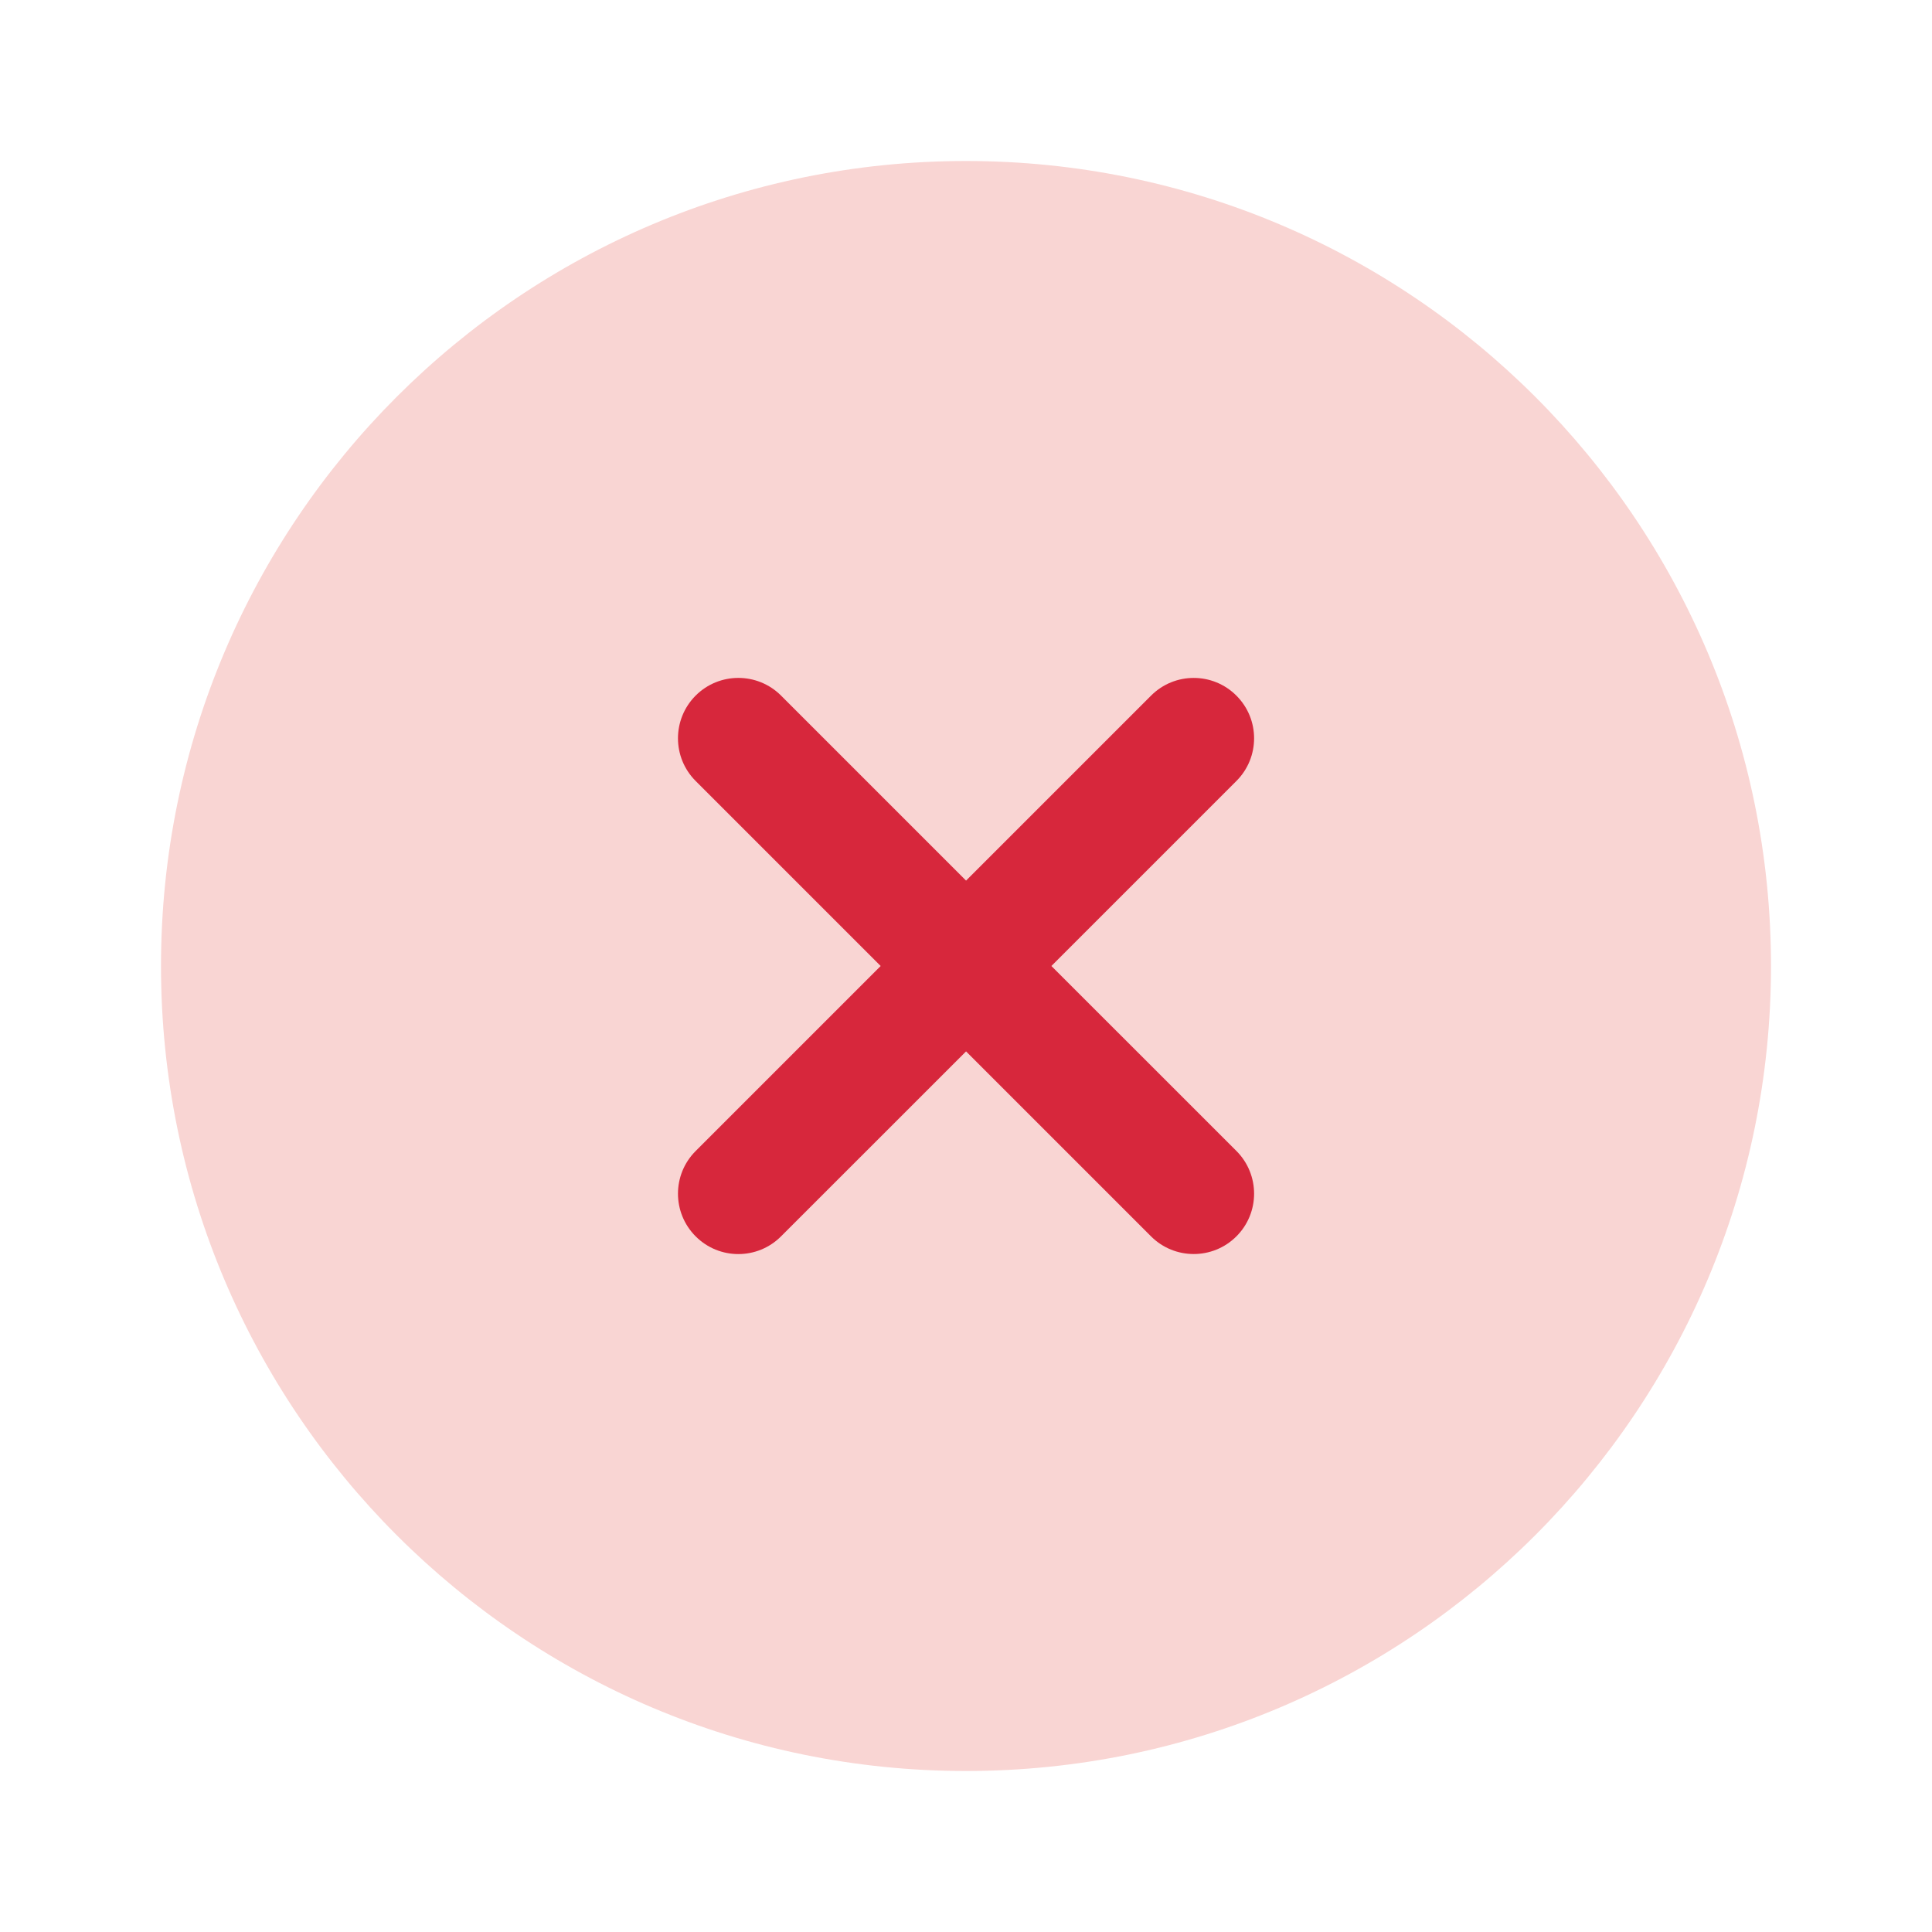
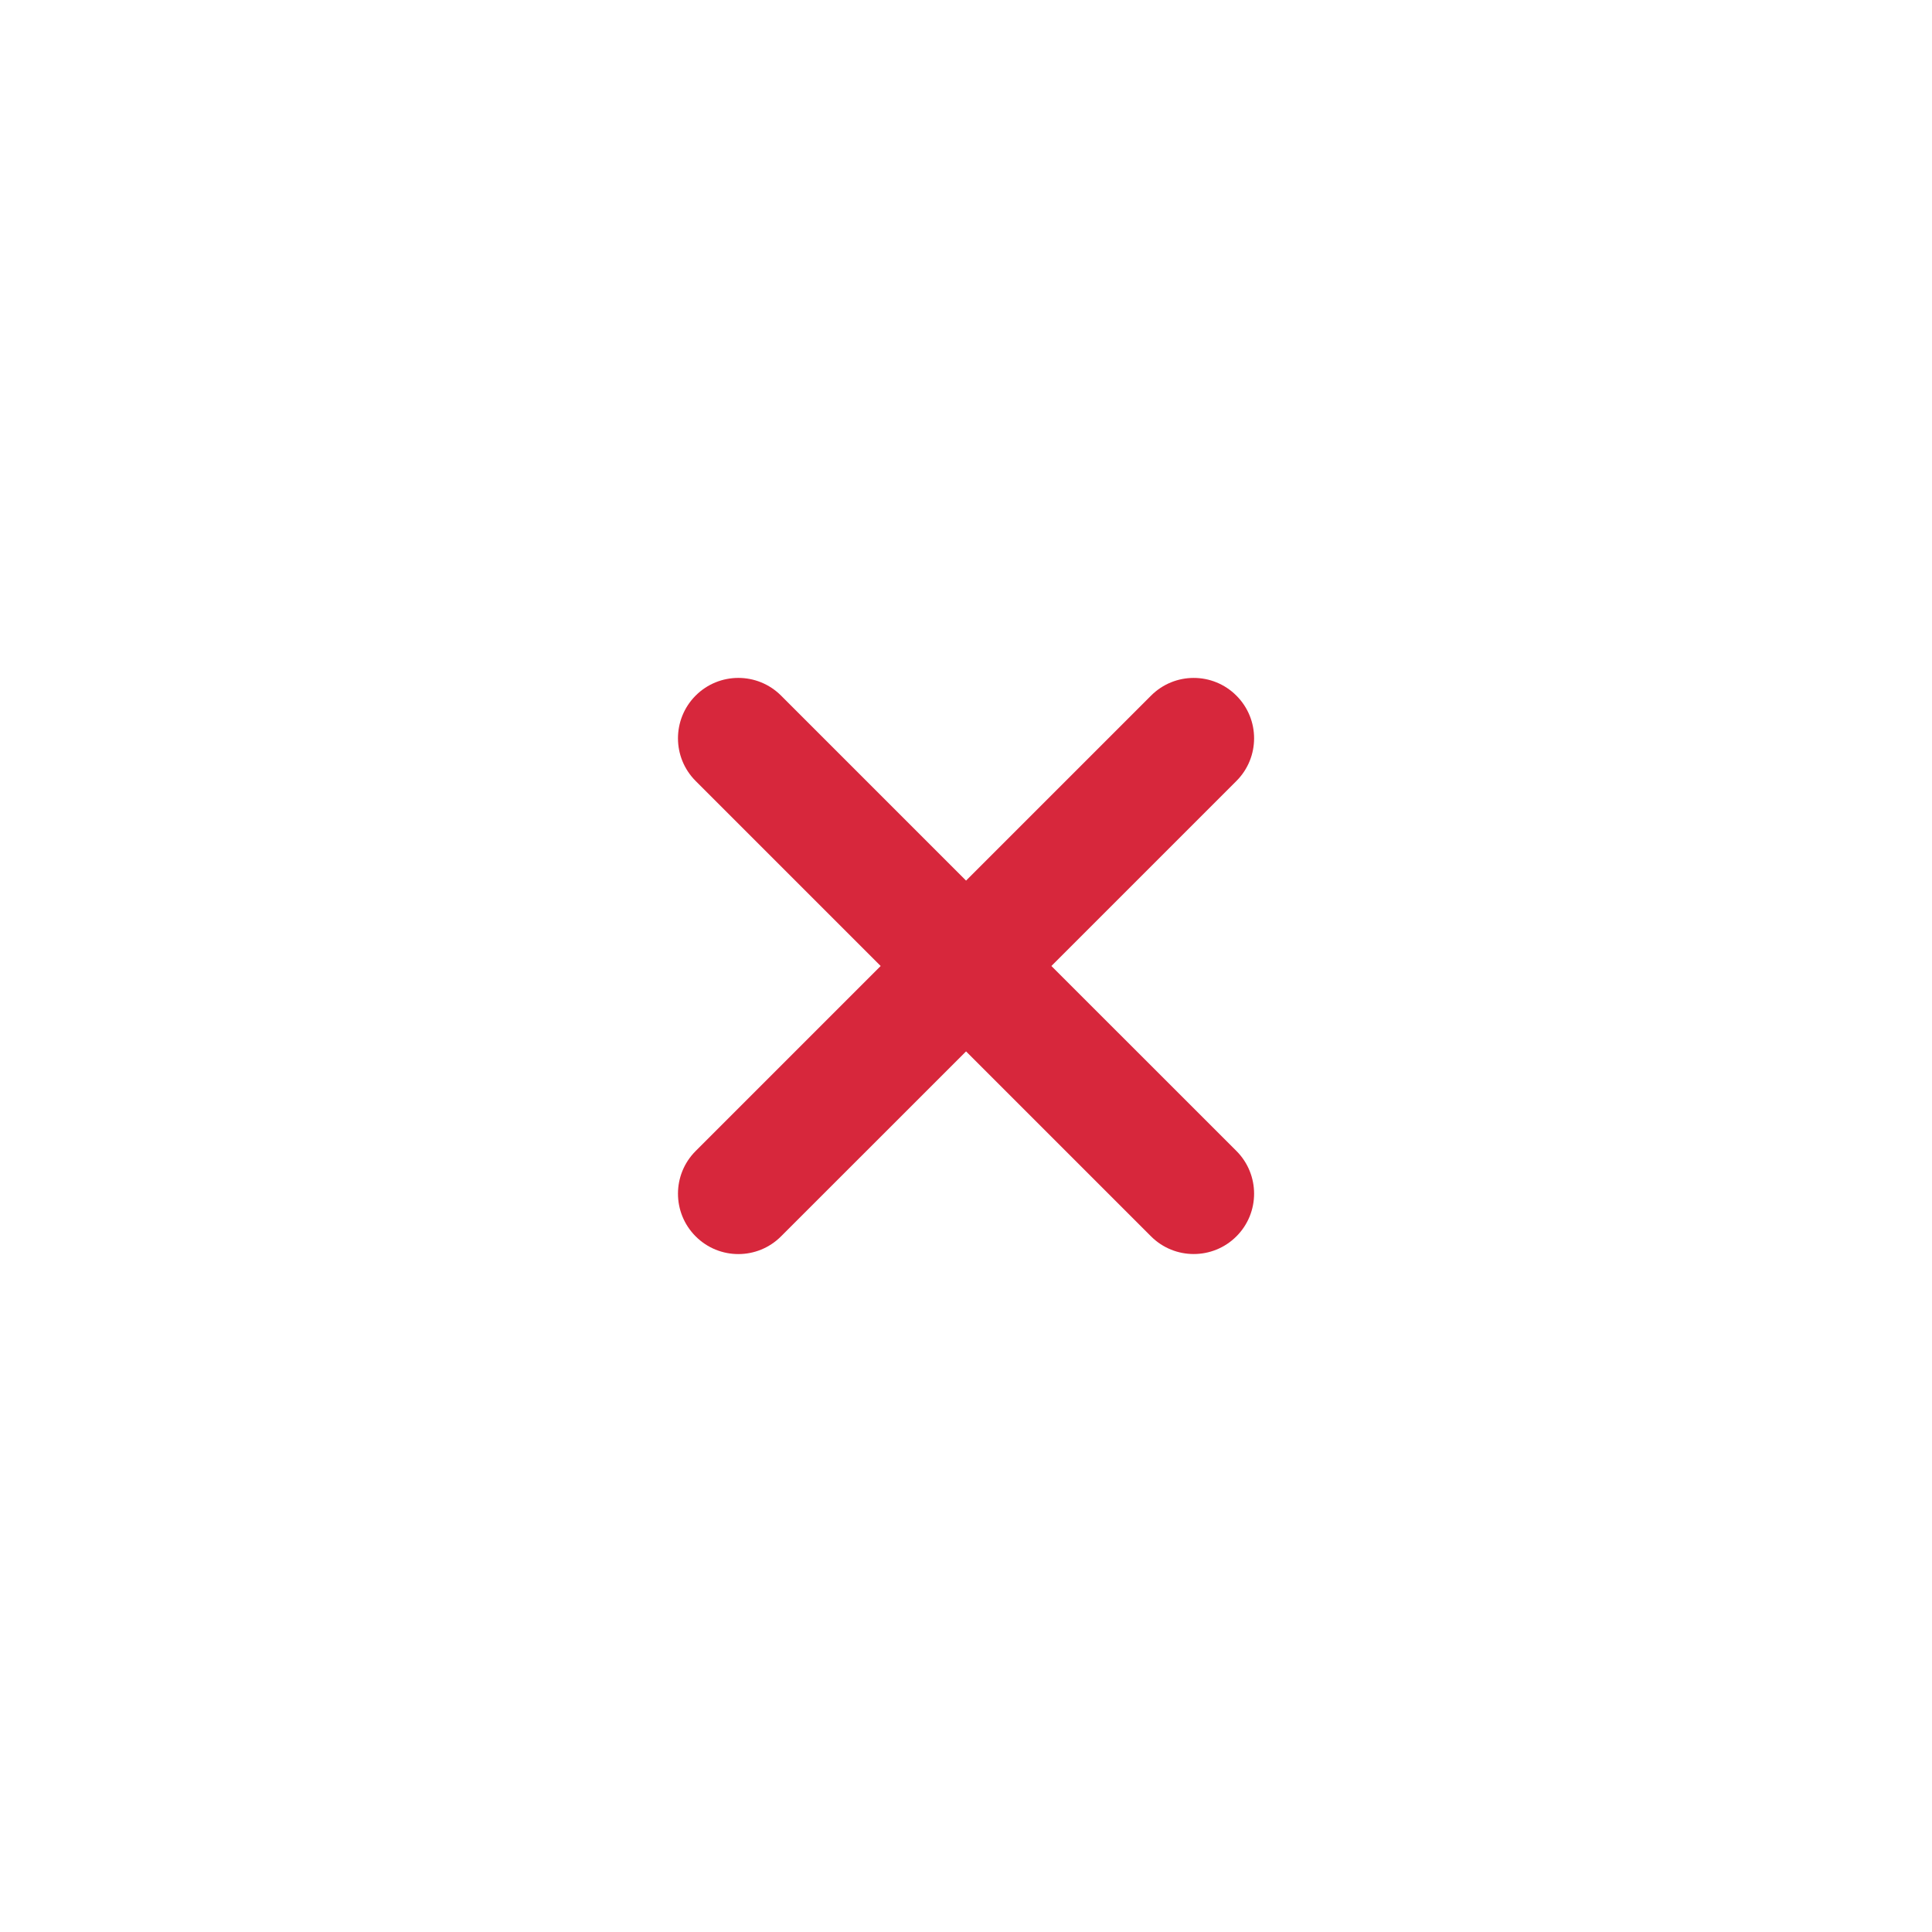
<svg xmlns="http://www.w3.org/2000/svg" width="30" height="30" viewBox="0 0 30 30" fill="none">
-   <path d="M27.5 15C27.5 21.904 21.904 27.5 15 27.5C8.096 27.5 2.5 21.904 2.5 15C2.5 8.096 8.096 2.5 15 2.5C21.904 2.5 27.5 8.096 27.5 15Z" fill="#F9D5D3" />
  <path fill-rule="evenodd" clip-rule="evenodd" d="M17.873 19.198C18.239 19.564 18.833 19.564 19.199 19.198C19.565 18.832 19.565 18.239 19.199 17.872L16.326 15L19.199 12.127C19.565 11.761 19.565 11.168 19.199 10.802C18.833 10.435 18.239 10.435 17.873 10.802L15.001 13.674L12.128 10.801C11.762 10.435 11.168 10.435 10.802 10.801C10.436 11.168 10.436 11.761 10.802 12.127L13.675 15L10.802 17.873C10.436 18.239 10.436 18.832 10.802 19.198C11.168 19.565 11.762 19.565 12.128 19.198L15.001 16.326L17.873 19.198Z" fill="#D7273C" />
</svg>